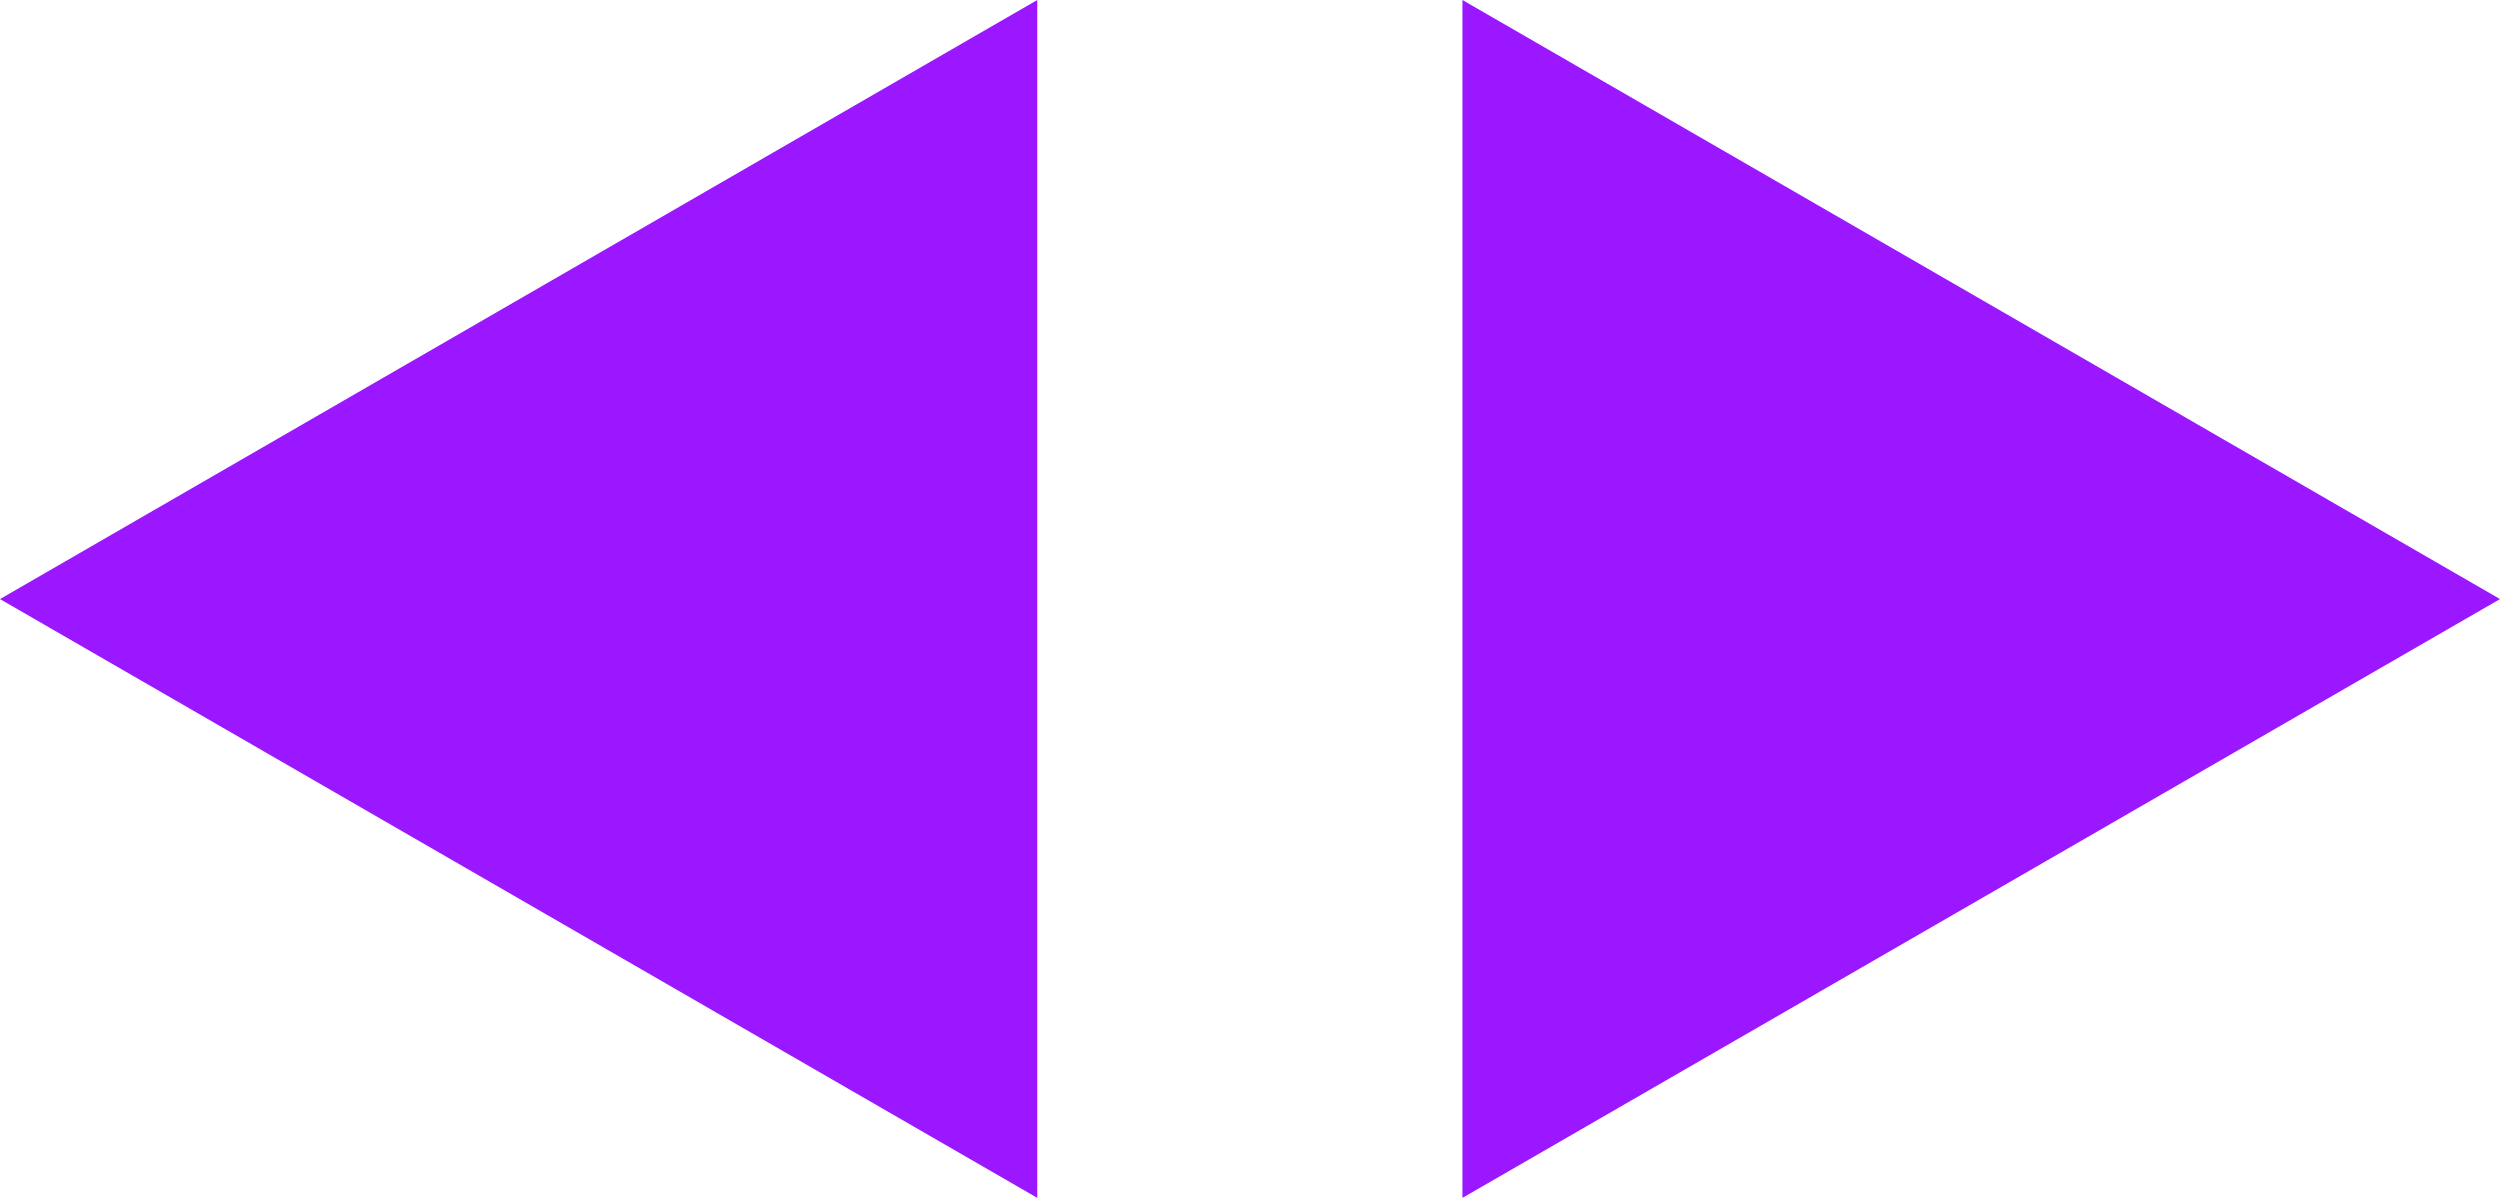
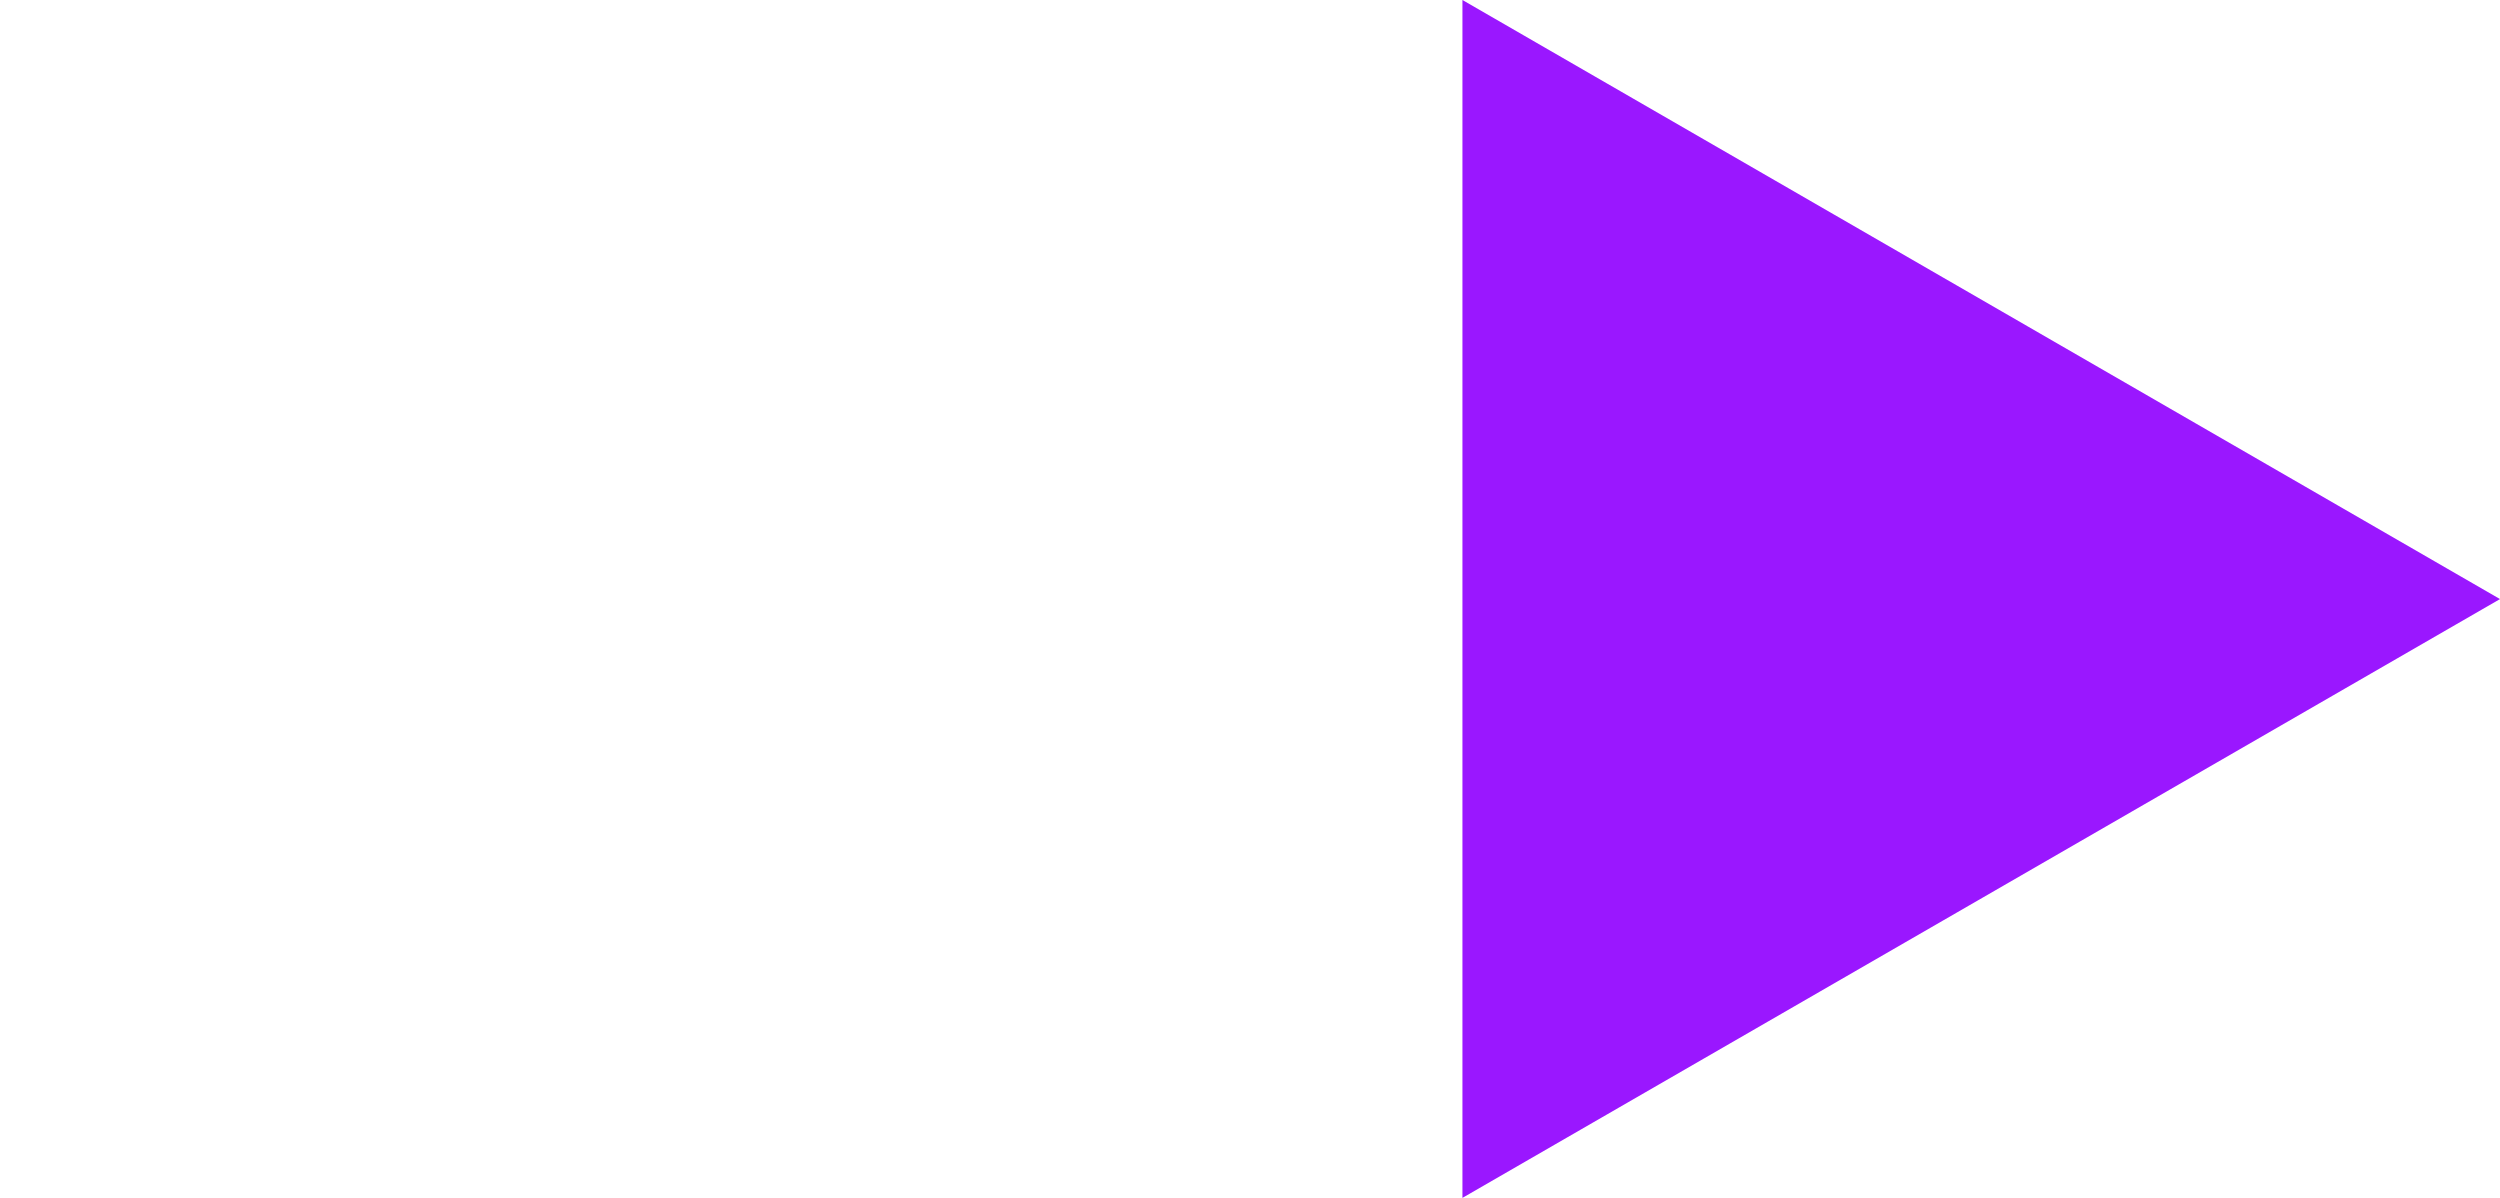
<svg xmlns="http://www.w3.org/2000/svg" id="Layer_2" data-name="Layer 2" viewBox="0 0 91.85 44.01">
  <defs>
    <style>
      .cls-1 {
        fill: #9a17ff;
        stroke-width: 0px;
      }
    </style>
  </defs>
  <g id="Layer_1-2" data-name="Layer 1">
    <g>
      <polygon class="cls-1" points="53.73 0 53.73 44.01 91.85 22.01 53.73 0" />
-       <polygon class="cls-1" points="38.11 0 0 22.01 38.11 44.01 38.11 0" />
    </g>
  </g>
</svg>